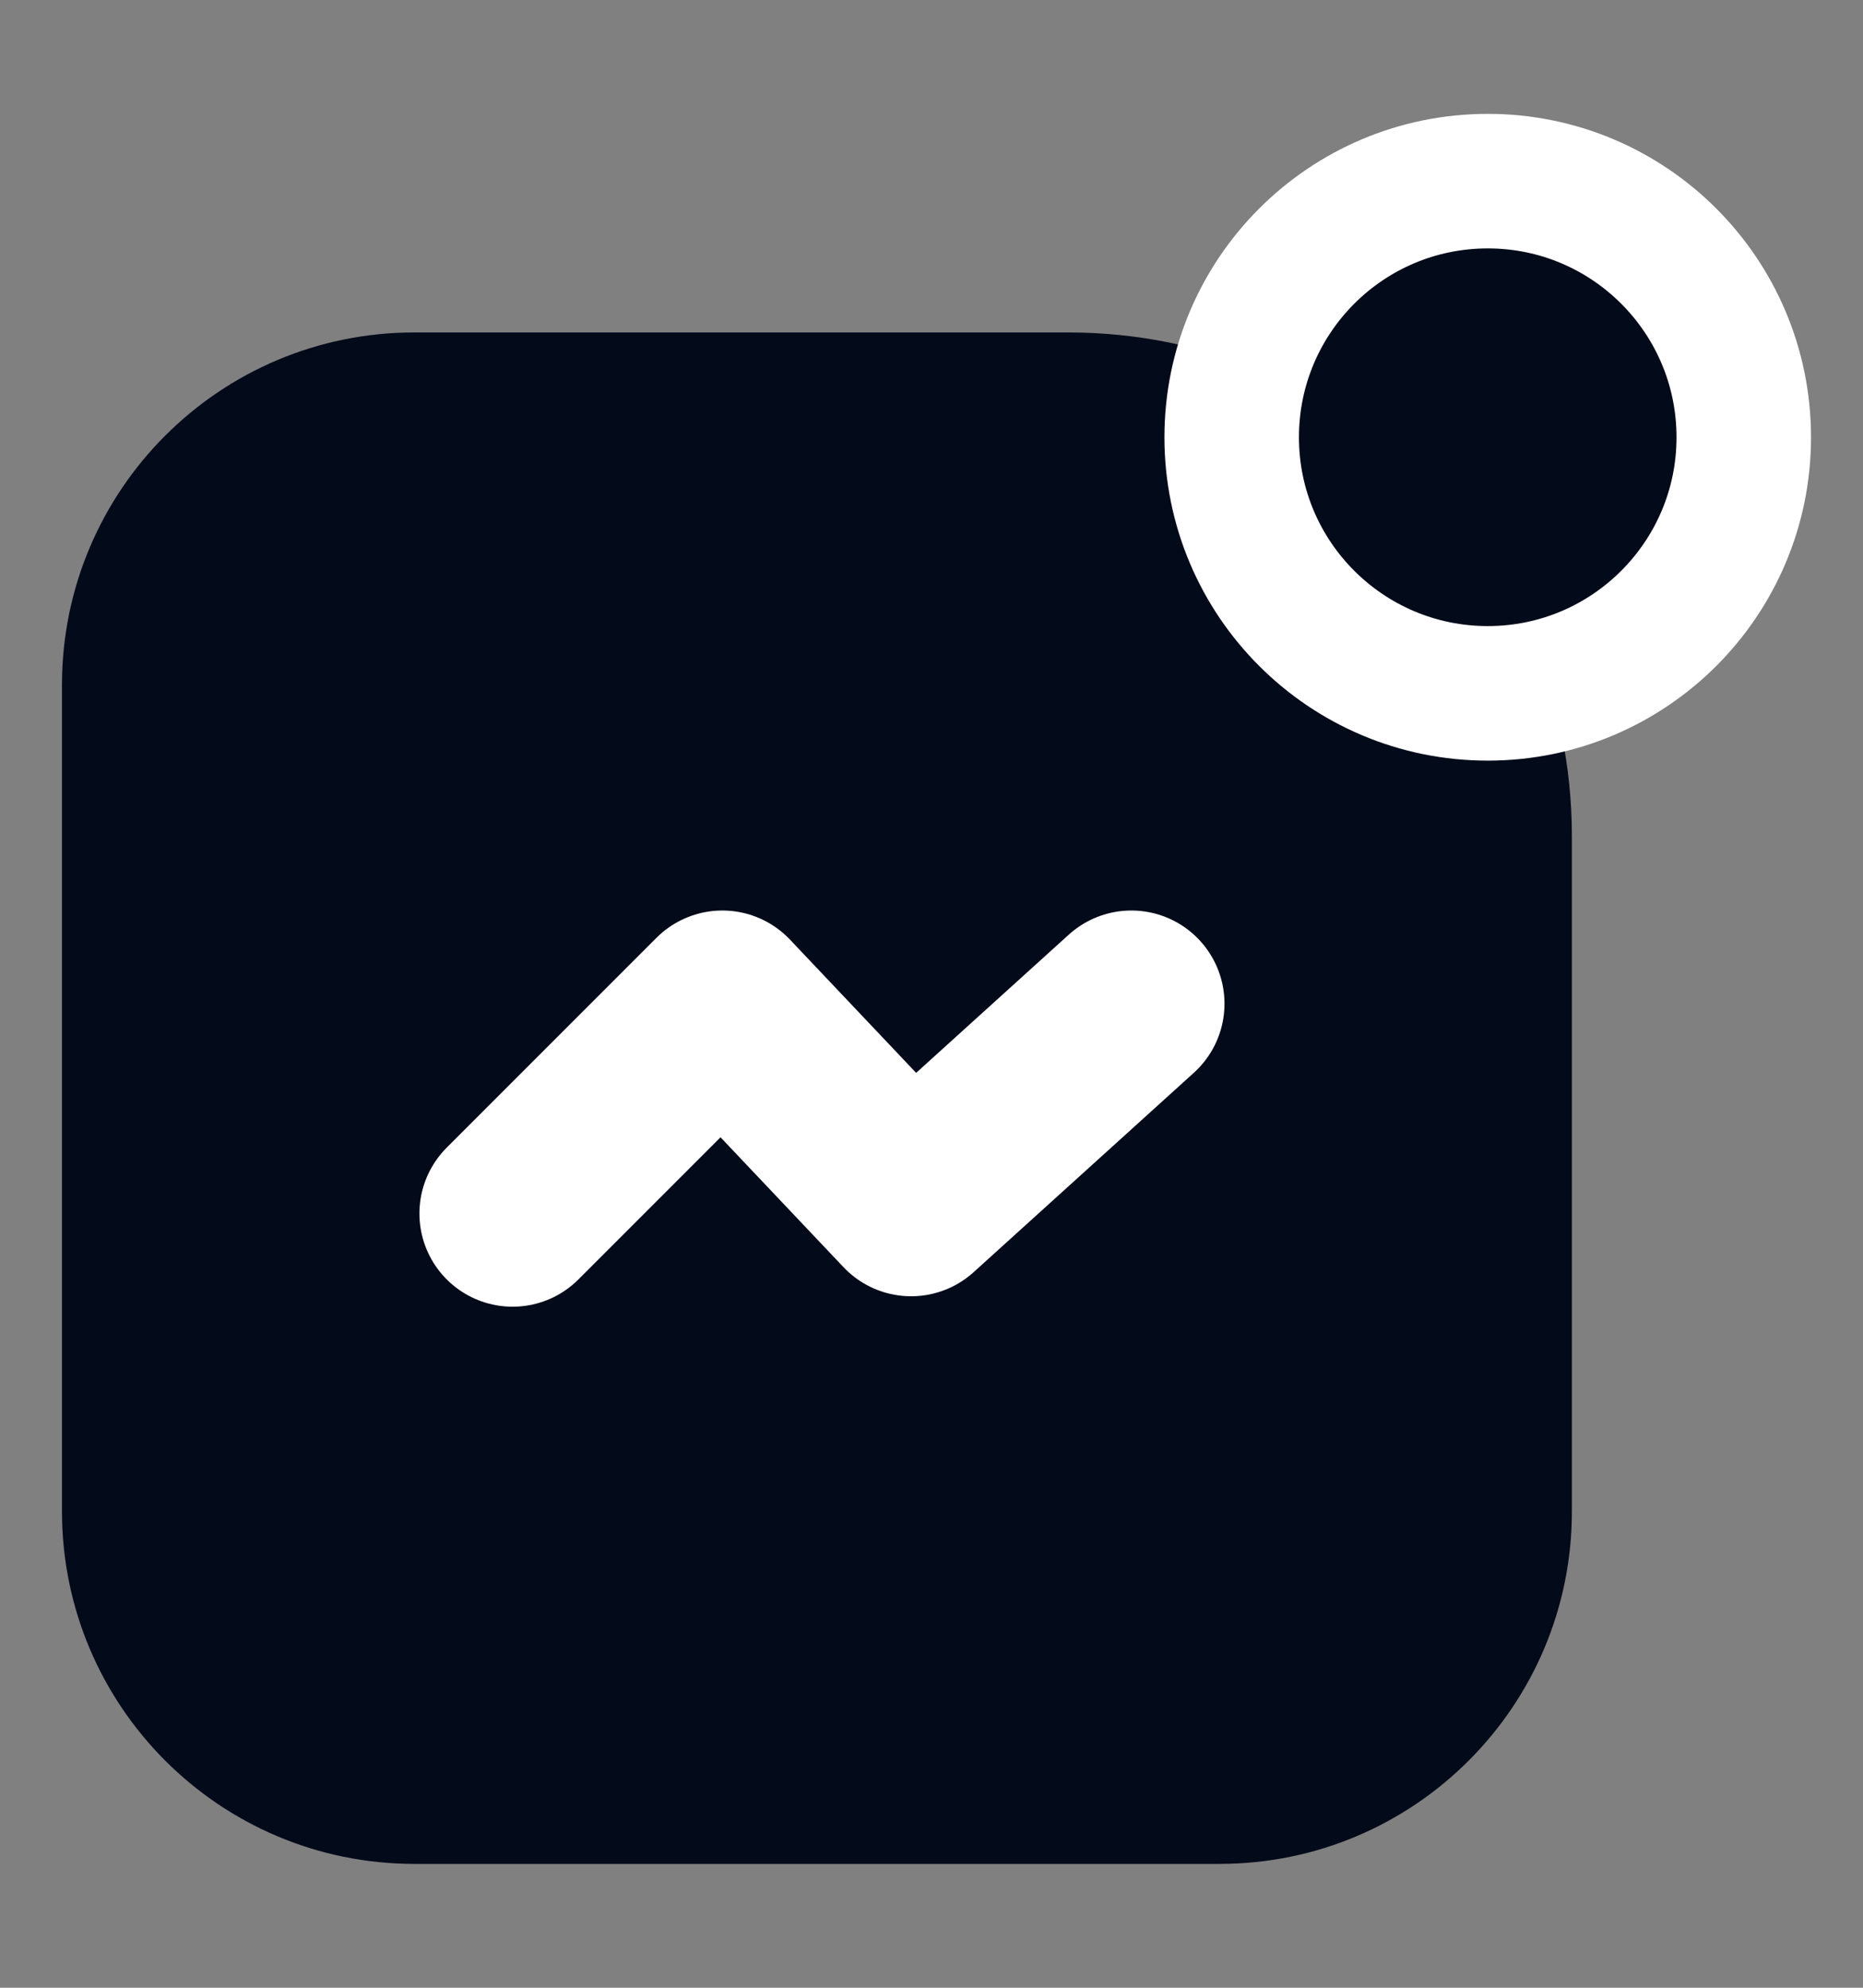
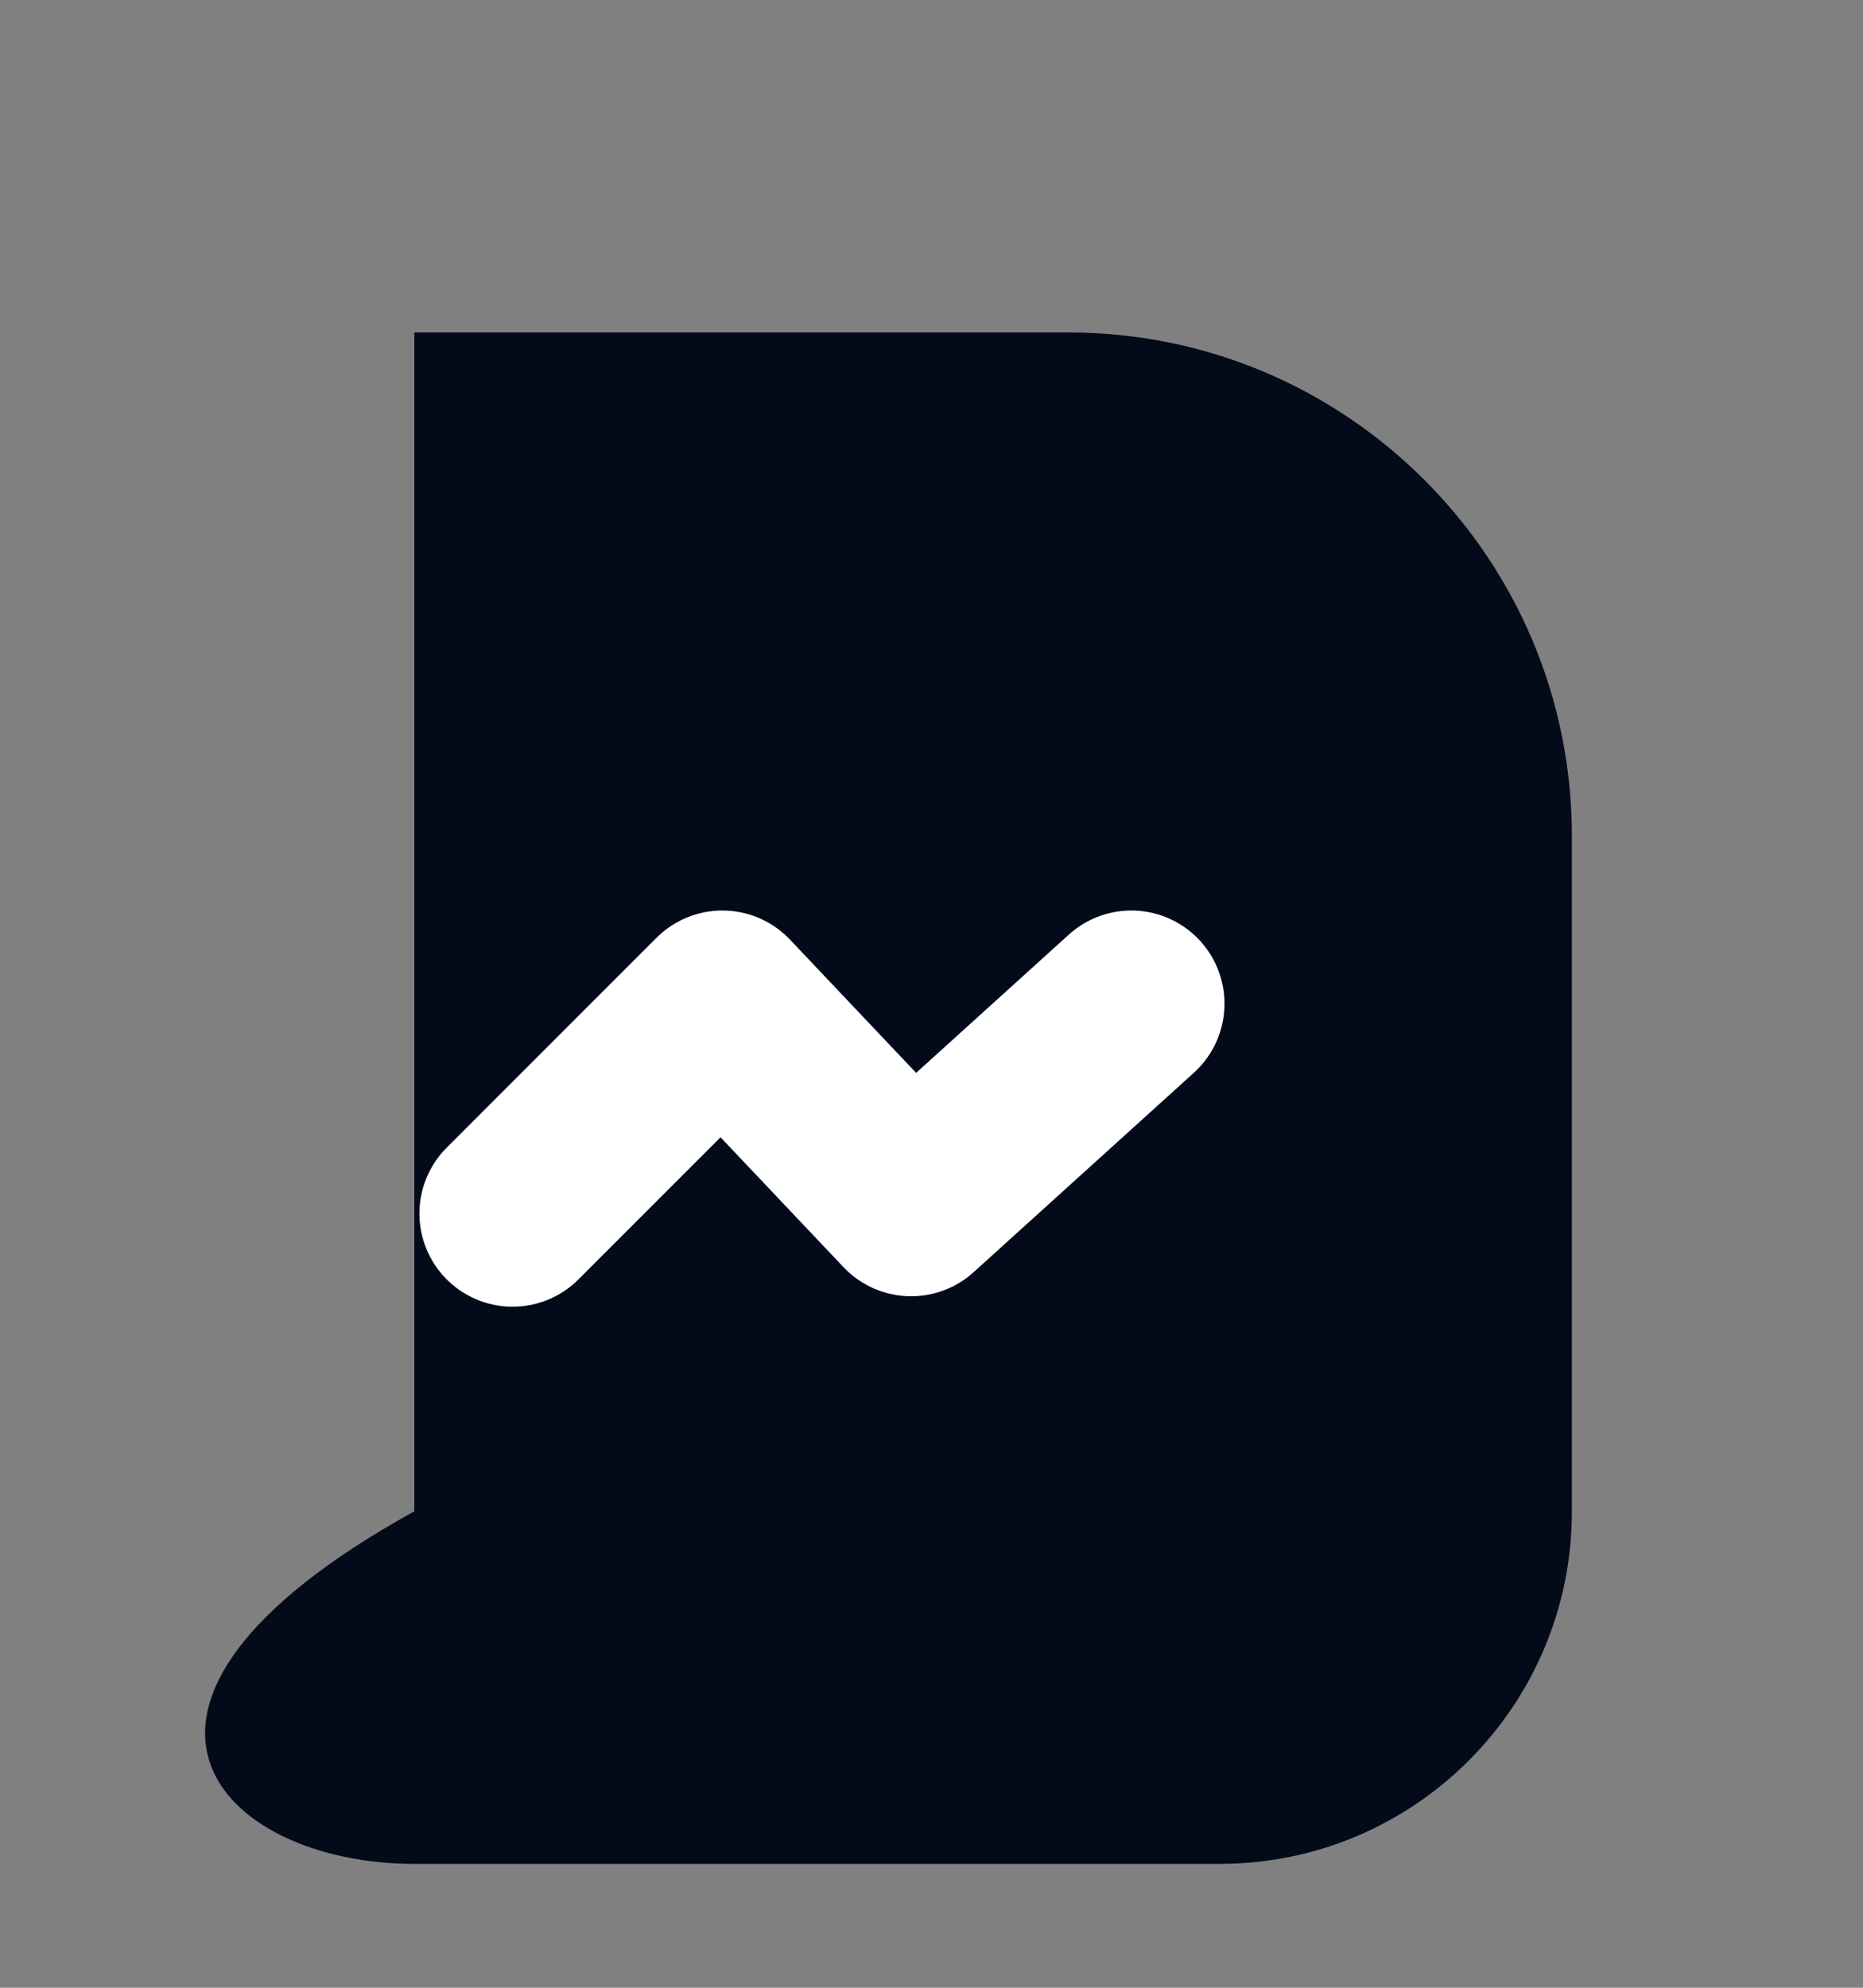
<svg xmlns="http://www.w3.org/2000/svg" width="15" height="16" viewBox="0 0 15 16" fill="none">
  <rect x="0" y="0" width="15" height="16" fill="#808080" stroke="none" />
-   <path d="M3.336 15.003H9.819C11.386 15.003 12.657 13.732 12.656 12.165L12.656 6.728C12.655 4.49 10.841 2.676 8.602 2.676H8.105H3.336C1.769 2.676 0.499 3.946 0.499 5.513V12.165C0.499 13.732 1.769 15.003 3.336 15.003Z" fill="#030A1A" />
-   <path d="M11.979 5.581C13.117 5.581 14.04 4.658 14.04 3.52C14.04 2.381 13.117 1.458 11.979 1.458C10.84 1.458 9.917 2.381 9.917 3.52C9.917 4.658 10.84 5.581 11.979 5.581Z" fill="#030A1A" stroke="white" stroke-width="1.083" />
+   <path d="M3.336 15.003H9.819C11.386 15.003 12.657 13.732 12.656 12.165L12.656 6.728C12.655 4.49 10.841 2.676 8.602 2.676H8.105H3.336V12.165C0.499 13.732 1.769 15.003 3.336 15.003Z" fill="#030A1A" />
  <path d="M4.127 9.768L5.816 8.079L7.336 9.684L9.109 8.079" stroke="white" stroke-width="1.5" stroke-linecap="round" stroke-linejoin="round" />
</svg>